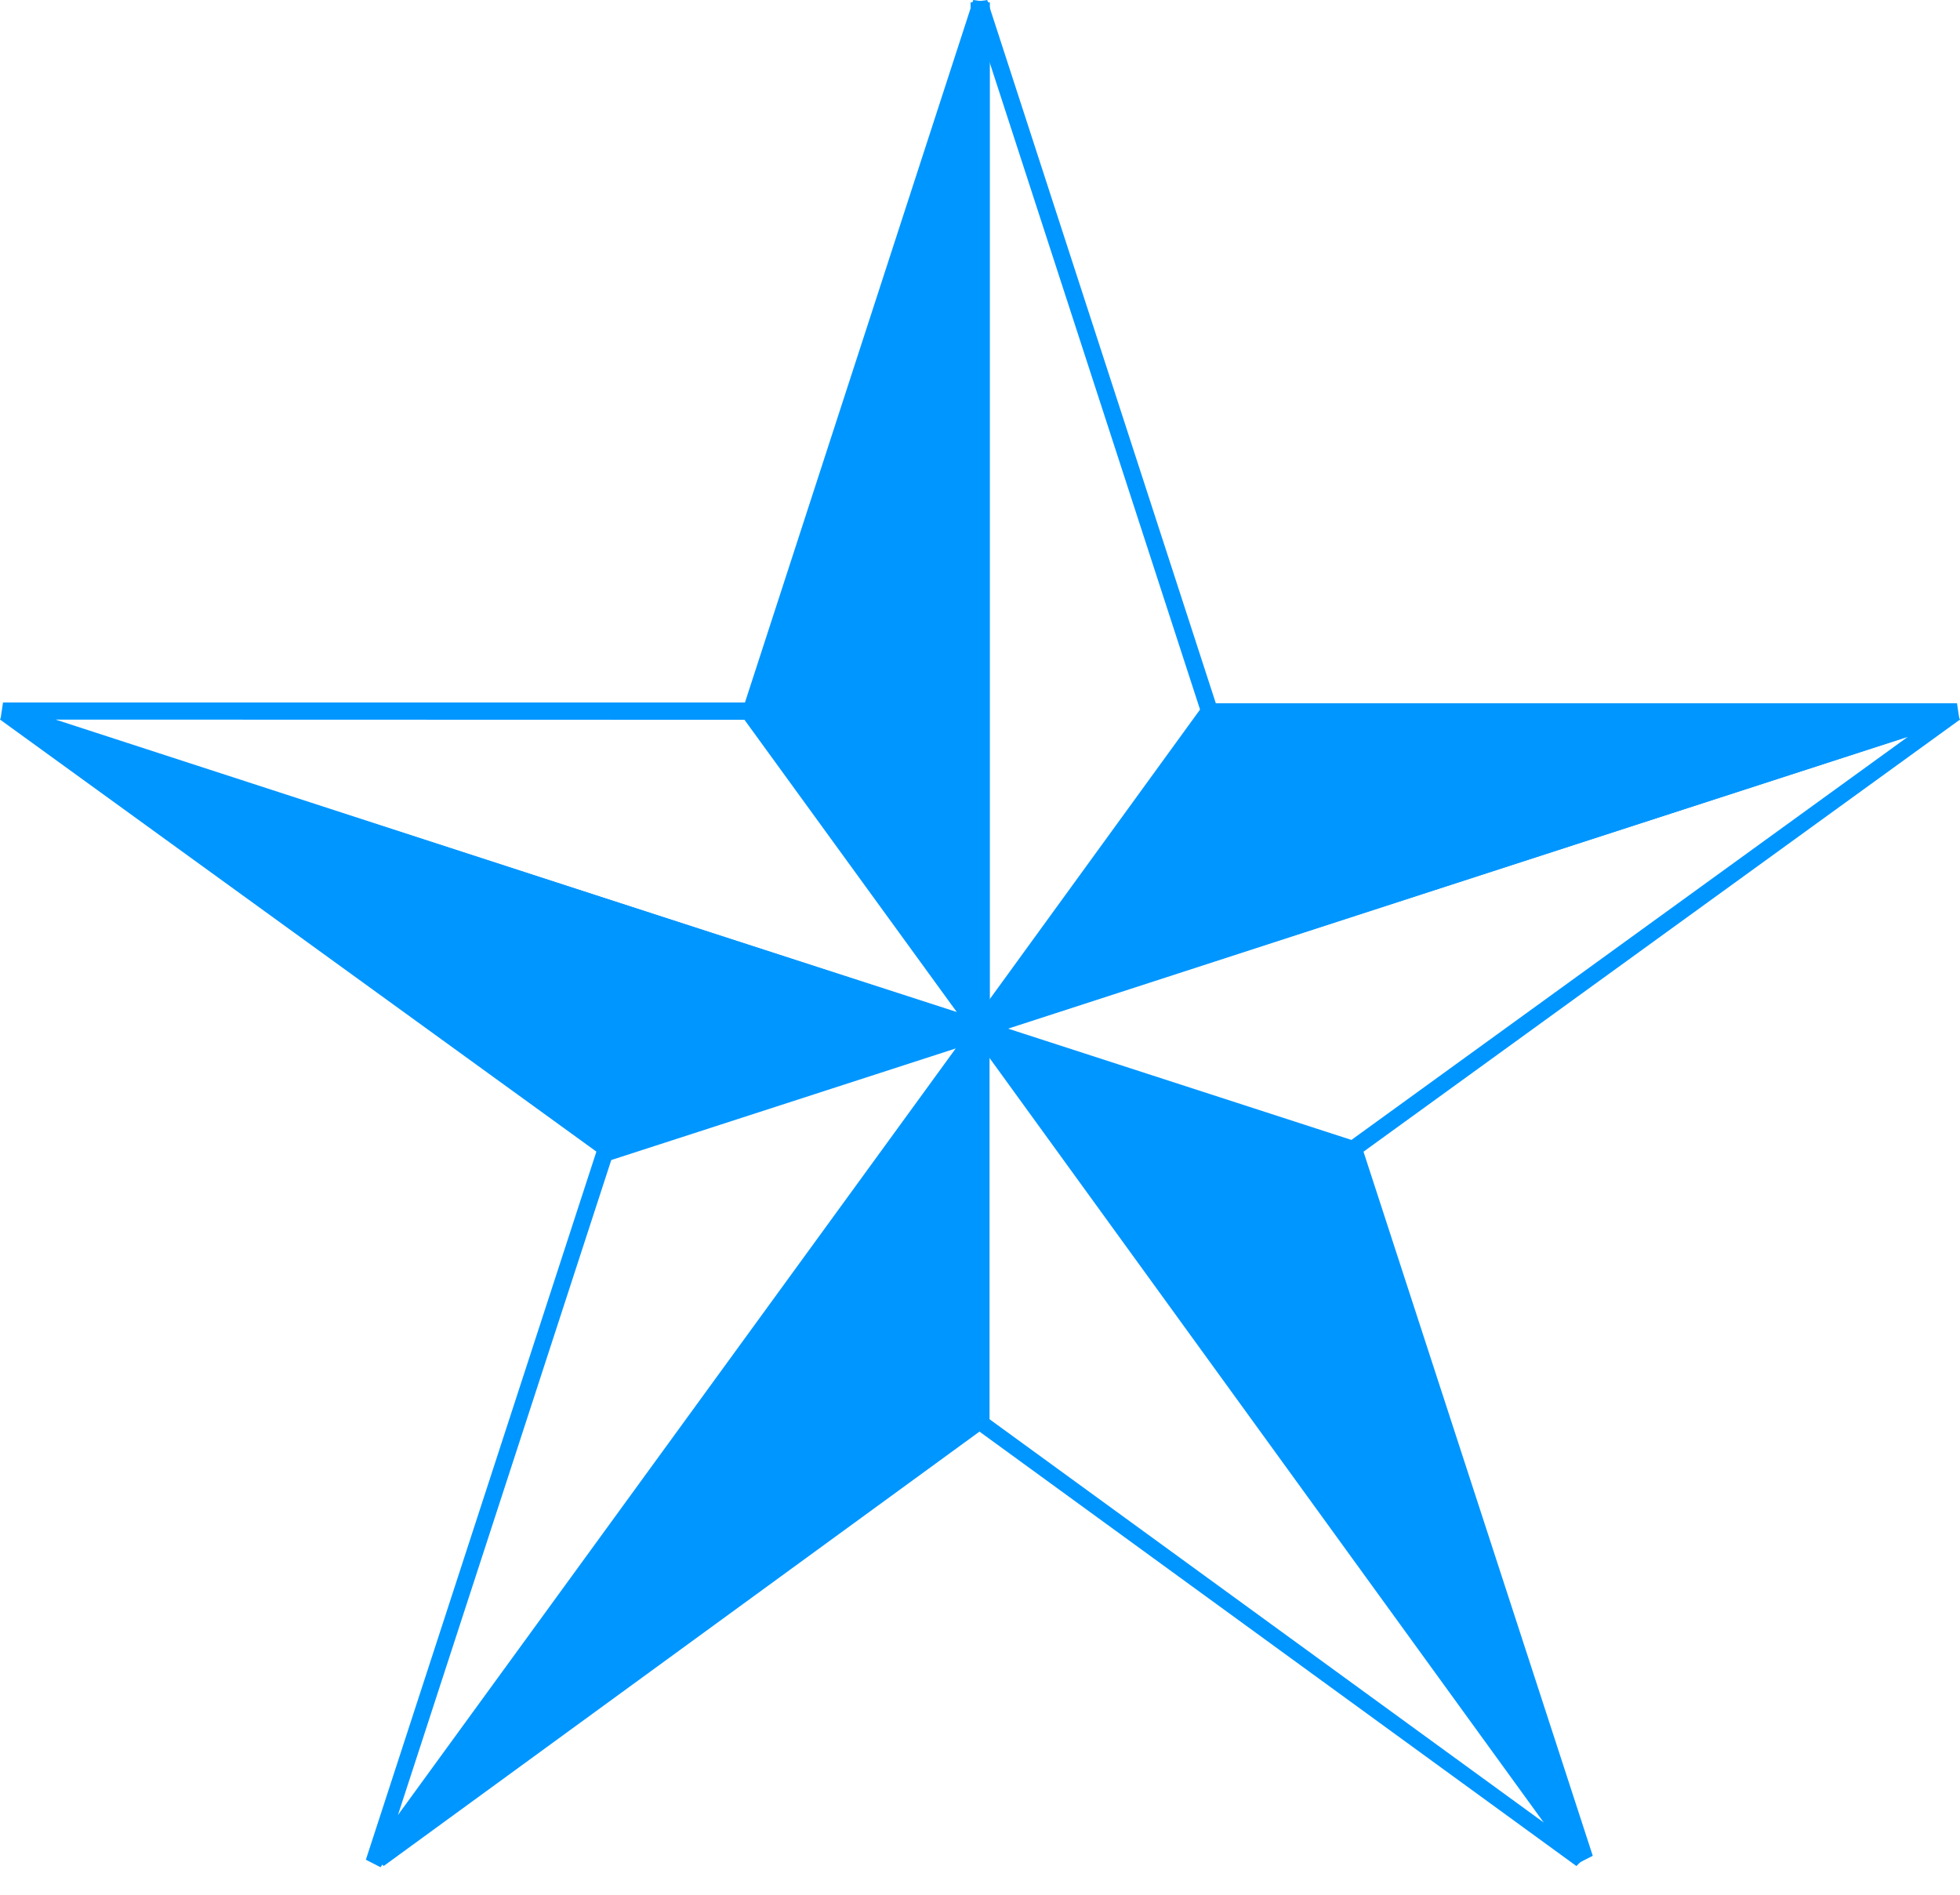
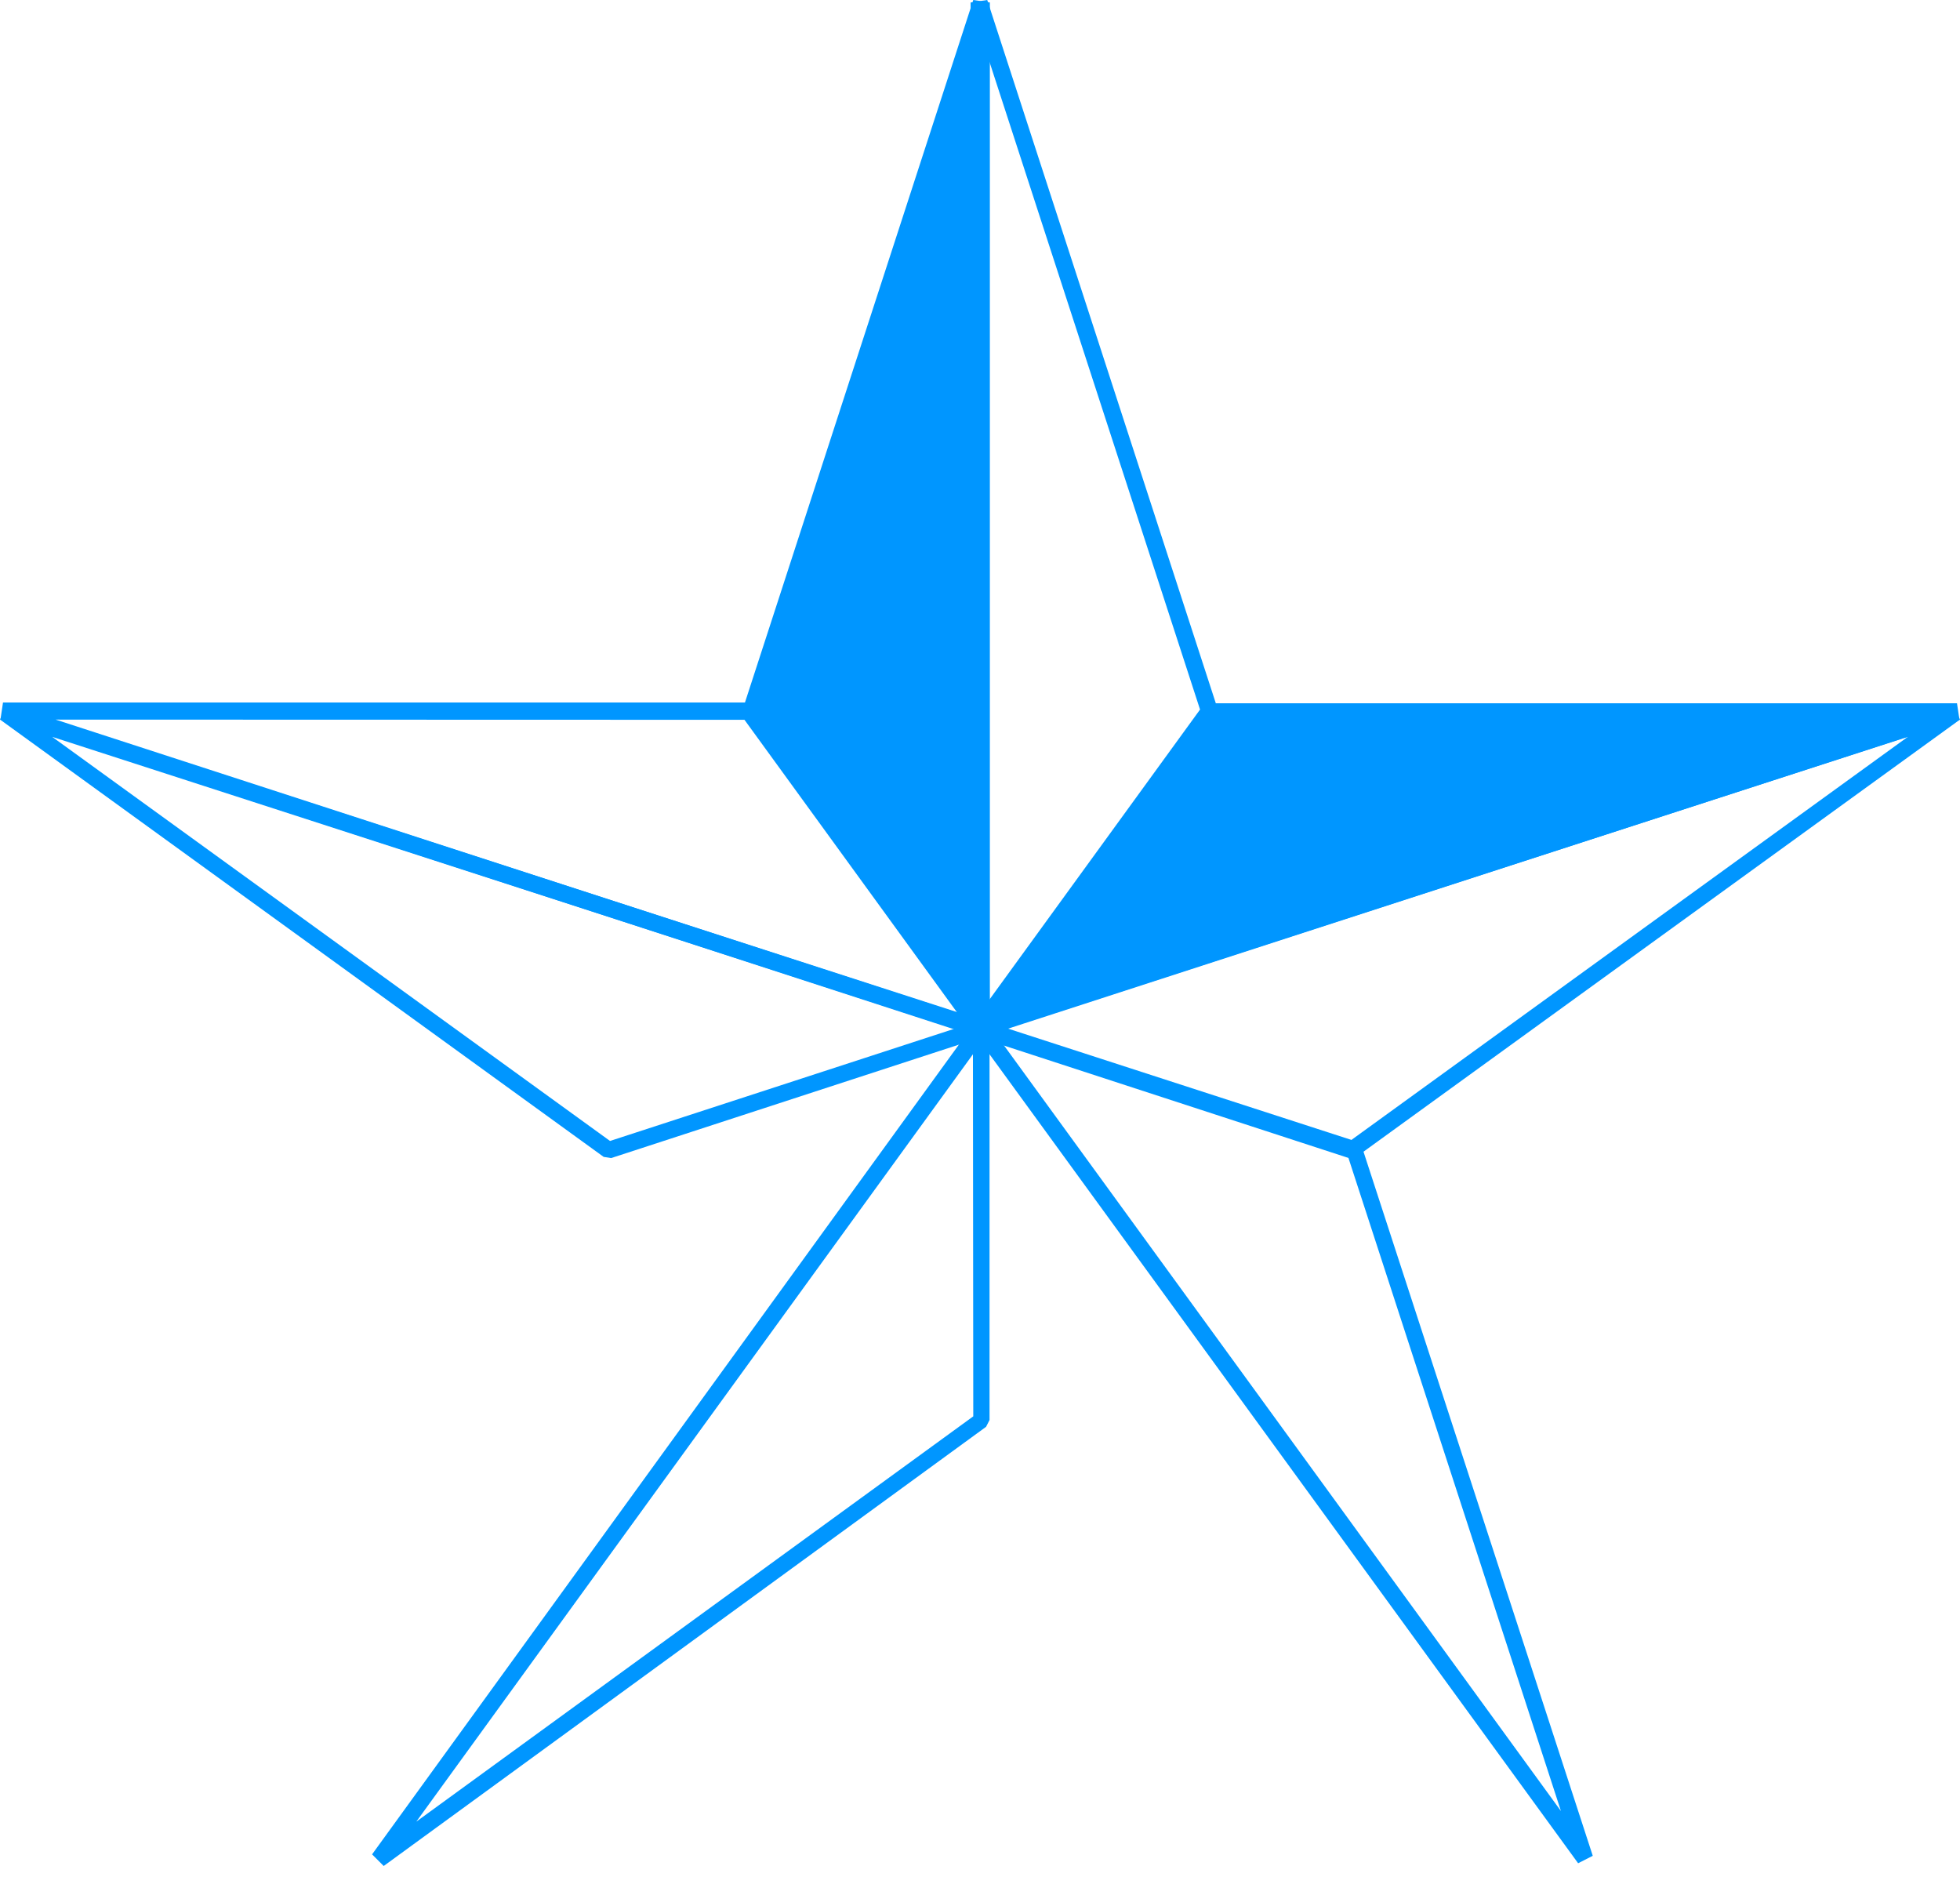
<svg xmlns="http://www.w3.org/2000/svg" width="30" height="29" viewBox="0 0 30 29" fill="none">
  <path d="M15.085 15.819L14.856 15.745V0.038L15.111 0L18.638 10.852L18.62 10.966L15.085 15.819ZM15.111 0.842V15.345L18.368 10.86L15.111 0.842Z" fill="#0096FF" />
-   <path d="M20.724 17.592L24.257 28.441L15.017 15.742L20.724 17.592Z" fill="#0096FF" />
  <path d="M24.155 28.518L14.915 15.819L15.057 15.623L20.765 17.473L20.846 17.554L24.379 28.404L24.155 28.518ZM15.357 15.987L23.892 27.719L20.63 17.694L15.357 15.987Z" fill="#0096FF" />
-   <path d="M15.022 21.742L5.797 28.457L15.017 15.742L15.022 21.742Z" fill="#0096FF" />
  <path d="M5.873 28.56L5.695 28.382L14.915 15.66L15.146 15.736V21.734L15.093 21.838L5.873 28.56ZM14.892 16.136L6.372 27.881L14.897 21.678L14.892 16.136Z" fill="#0096FF" />
-   <path d="M9.314 17.603L0.074 10.908L15.017 15.743L9.314 17.603Z" fill="#0096FF" />
  <path d="M9.354 17.725L9.24 17.707L0 11.013L0.115 10.789L15.057 15.623V15.865L9.354 17.725ZM0.799 11.278L9.337 17.463L14.607 15.746L0.799 11.278Z" fill="#0096FF" />
  <path d="M14.943 15.864L0.008 11.006L0.046 10.752H11.459L11.561 10.803L15.085 15.658L14.943 15.864ZM0.852 11.014L14.652 15.5L11.395 11.017L0.852 11.014Z" fill="#0096FF" />
-   <path d="M5.824 28.579L5.6 28.464L9.132 17.615L9.216 17.533L14.921 15.684L15.064 15.88L5.824 28.579ZM9.356 17.755L6.091 27.78L14.629 16.047L9.356 17.755Z" fill="#0096FF" />
-   <path d="M24.129 28.561L14.902 21.846L14.849 21.741V15.744L15.078 15.668L24.297 28.39L24.129 28.561ZM15.103 21.691L23.628 27.894L15.103 16.134V21.691Z" fill="#0096FF" />
  <path d="M20.646 17.725L14.943 15.865V15.623L29.888 10.789L30 11.013L20.76 17.707L20.646 17.725ZM15.396 15.746L20.663 17.463L29.201 11.278L15.396 15.746Z" fill="#0096FF" />
  <path d="M18.541 10.887L29.954 10.885L15.017 15.742L18.541 10.887Z" fill="#0096FF" />
  <path d="M15.057 15.865L14.915 15.669L18.439 10.815L18.544 10.764H29.954L29.992 11.018L15.057 15.865ZM18.607 11.031L15.35 15.514L29.15 11.028L18.607 11.031Z" fill="#0096FF" />
  <path d="M11.49 10.889L15.017 0.037V15.741L11.49 10.889Z" fill="#0096FF" />
  <path d="M14.915 15.819L11.388 10.966L11.37 10.852L14.897 0L15.151 0.038V15.745L14.915 15.819ZM11.632 10.867L14.892 15.353V0.85L11.632 10.867Z" fill="#0096FF" />
</svg>